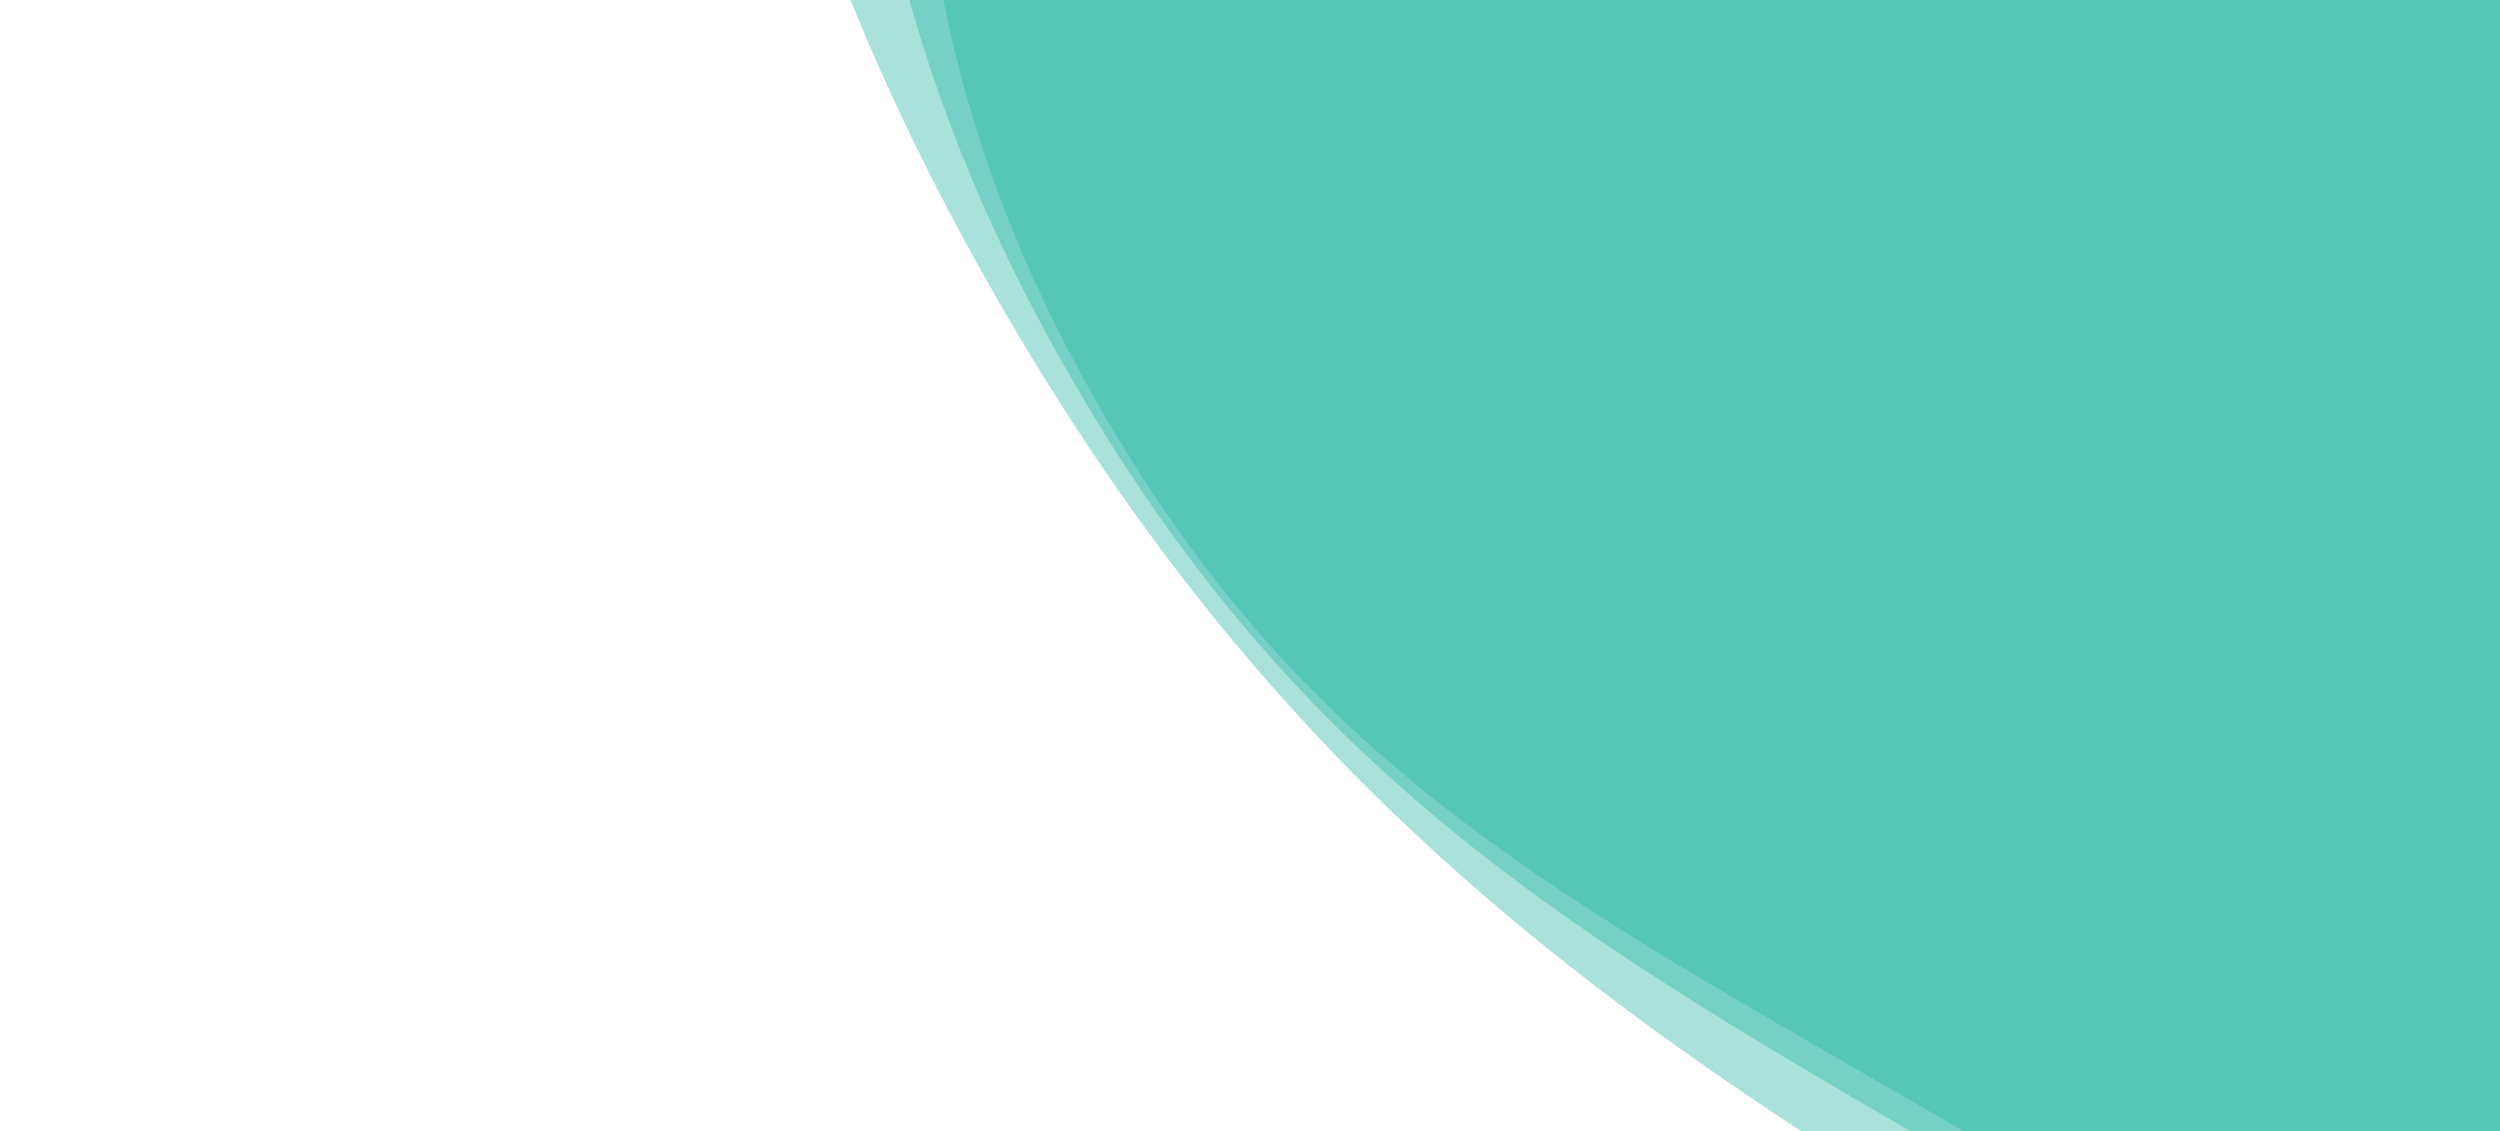
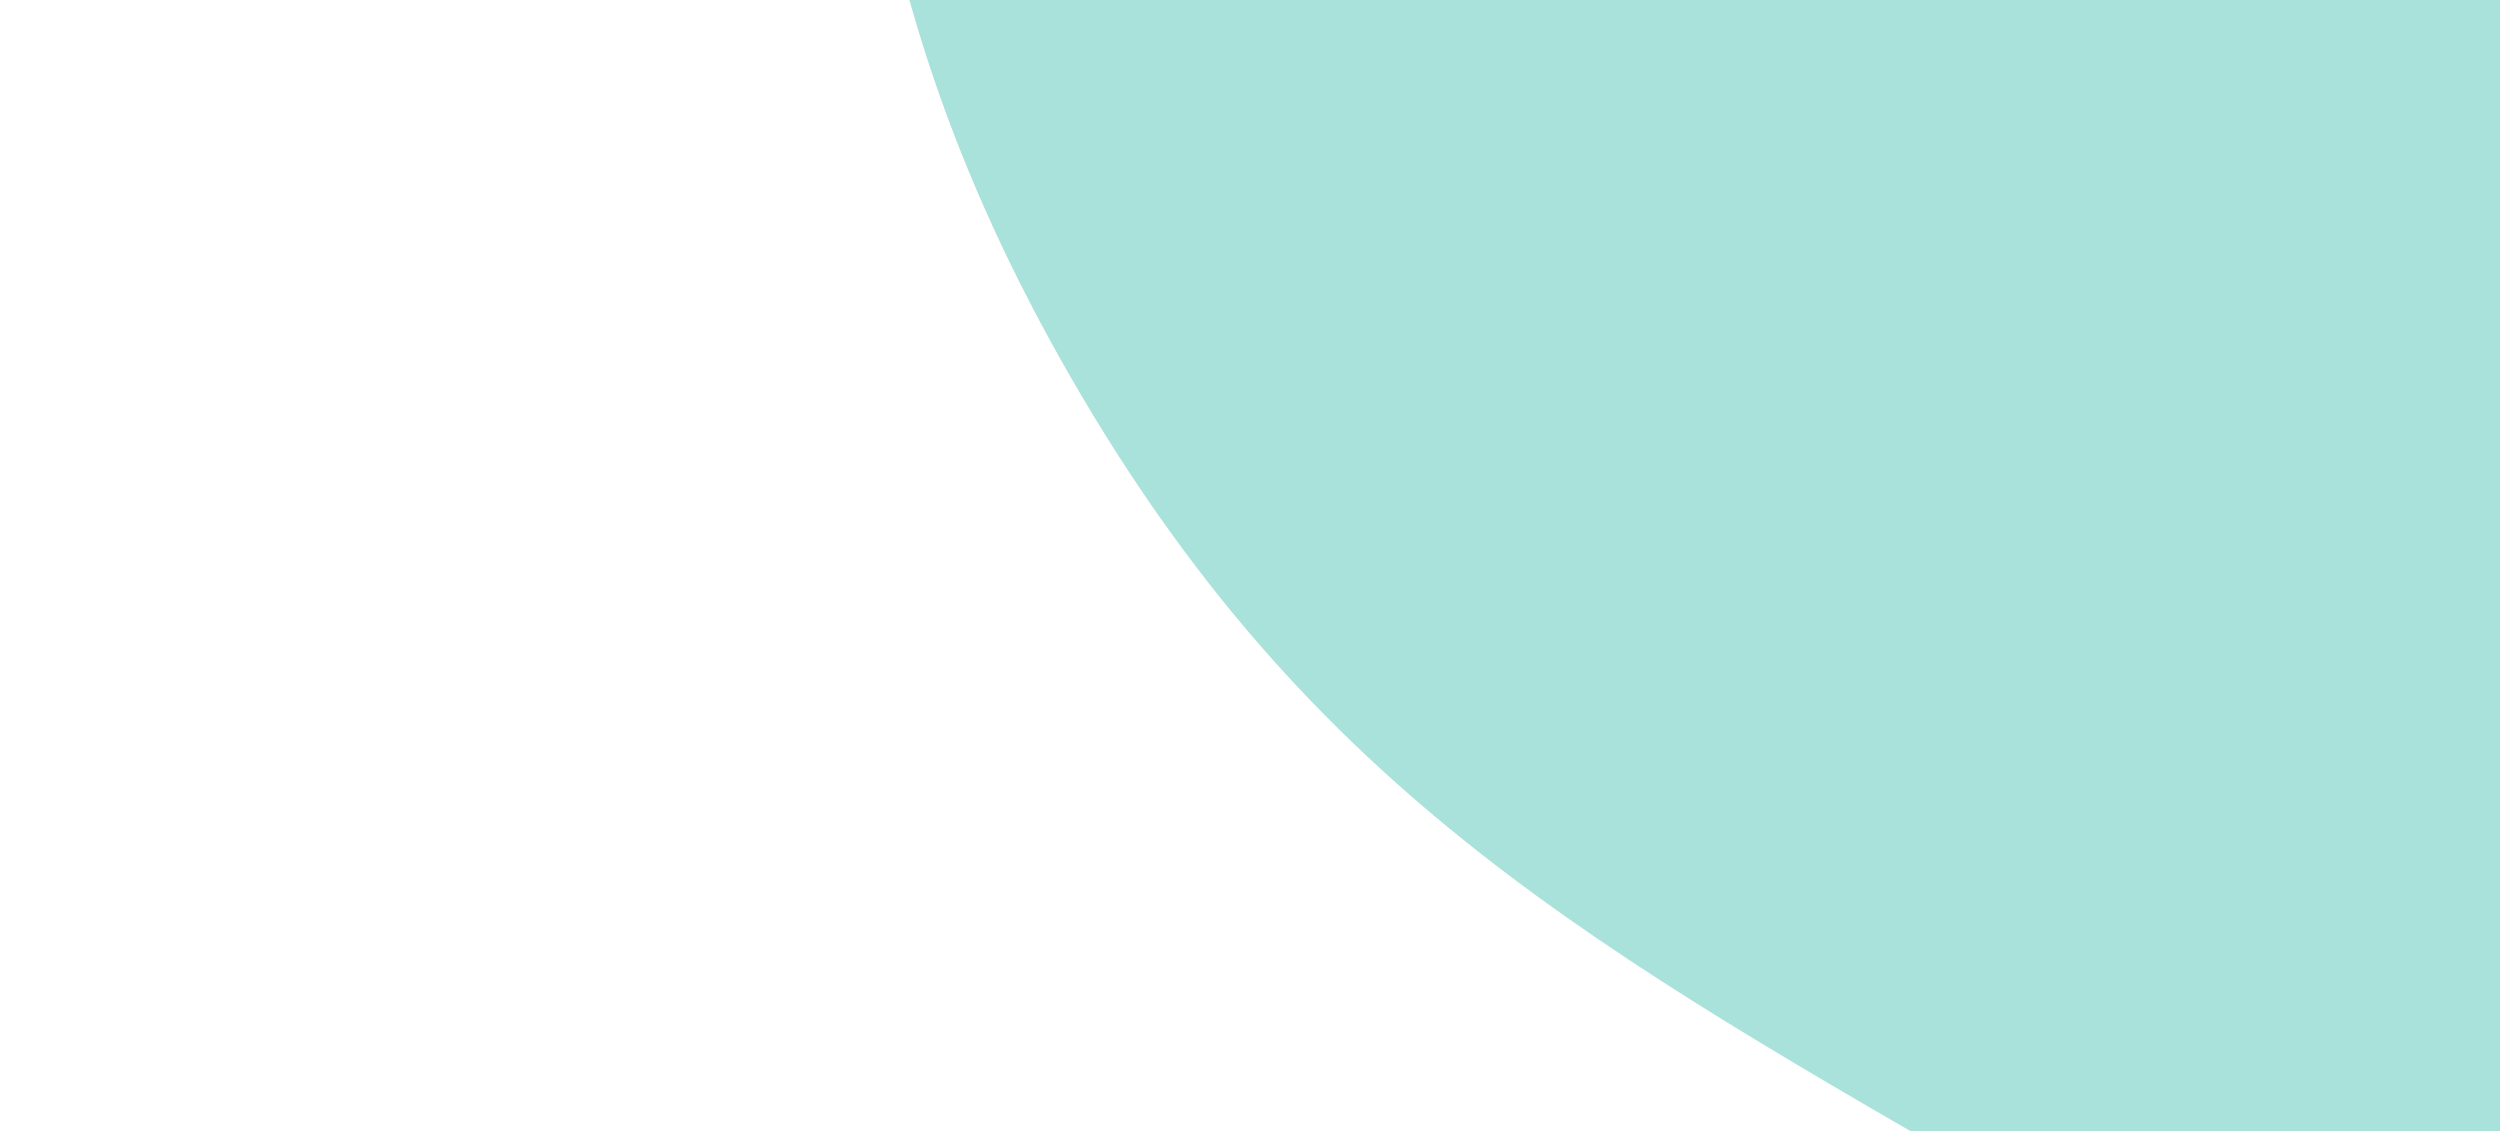
<svg xmlns="http://www.w3.org/2000/svg" viewBox="0 0 1536 695" preserveAspectRatio="xMidYMid" width="1536" height="695" style="shape-rendering:auto;display:block;background-position-x:0%;background-position-y:0%;background-size:auto;background-origin:padding-box;background-clip:border-box;background:scroll rgb(255, 255, 255) none  repeat;width:1536px;height:695px;;animation:none">
  <g>
    <g opacity="0.4" transform="matrix(100,0,0,100,1762.12,-374.771)" style="transform:matrix(100, 0, 0, 100, 1762.12, -374.771);opacity:0.4;;animation:none">
-       <path stroke-width="0" fill="#29b6a5" d="M12.042 0 C12.042 2.458 12.083 4.139 10.855 6.267 S8.149 9.2 6.021 10.429 S2.458 12.534 7.674714532640566e-16 12.534 S-3.893 11.658 -6.021 10.429 S-9.626 8.395 -10.855 6.267 S-12.042 2.458 -12.042 1.4747490670564225e-15 S-12.083 -4.139 -10.855 -6.267 S-8.149 -9.2 -6.021 -10.429 S-2.458 -12.534 -2.3024143597921697e-15 -12.534 S3.893 -11.658 6.021 -10.429 S9.626 -8.395 10.855 -6.267 S12.042 -2.458 12.042 -2.949498134112845e-15" transform="matrix(1,0,0,1,0,0)" style="fill:rgb(41, 182, 165);transform:matrix(1, 0, 0, 1, 0, 0);;animation:none" />
-     </g>
+       </g>
    <g opacity="0.4" transform="matrix(100,0,0,100,1960.944,-519.225)" style="transform:matrix(100, 0, 0, 100, 1960.94, -519.225);opacity:0.4;;animation:none">
      <path stroke-width="0" fill="#29b6a5" d="M14.451 0 C14.451 2.949 14.5 4.966 13.025 7.52 S9.779 11.04 7.225 12.515 S2.949 15.041 9.209657439168678e-16 15.041 S-4.671 13.989 -7.225 12.515 S-11.551 10.074 -13.025 7.52 S-14.451 2.949 -14.451 1.7696988804677069e-15 S-14.5 -4.966 -13.025 -7.52 S-9.779 -11.04 -7.225 -12.515 S-2.949 -15.041 -2.7628972317506035e-15 -15.041 S4.671 -13.989 7.225 -12.515 S11.551 -10.074 13.025 -7.52 S14.451 -2.949 14.451 -3.5393977609354138e-15" transform="matrix(1,0,0,1,0,0)" style="fill:rgb(41, 182, 165);transform:matrix(1, 0, 0, 1, 0, 0);;animation:none" />
    </g>
    <g opacity="0.4" transform="matrix(100,0,0,100,2438.122,-865.914)" style="transform:matrix(100, 0, 0, 100, 2438.12, -865.914);opacity:0.4;;animation:none">
-       <path stroke-width="0" fill="#29b6a5" d="M20.231 0 C20.231 4.129 20.3 6.953 18.236 10.528 S13.691 15.456 10.115 17.521 S4.129 21.057 1.289352041483615e-15 21.057 S-6.54 19.585 -10.115 17.521 S-16.171 14.104 -18.236 10.528 S-20.231 4.129 -20.231 2.4775784326547897e-15 S-20.3 -6.953 -18.236 -10.528 S-13.691 -15.456 -10.115 -17.521 S-4.129 -21.057 -3.868056124450845e-15 -21.057 S6.54 -19.585 10.115 -17.521 S16.171 -14.104 18.236 -10.528 S20.231 -4.129 20.231 -4.9551568653095794e-15" transform="matrix(1,0,0,1,0,0)" style="fill:rgb(41, 182, 165);transform:matrix(1, 0, 0, 1, 0, 0);;animation:none" />
-     </g>
+       </g>
    <g />
  </g>
</svg>